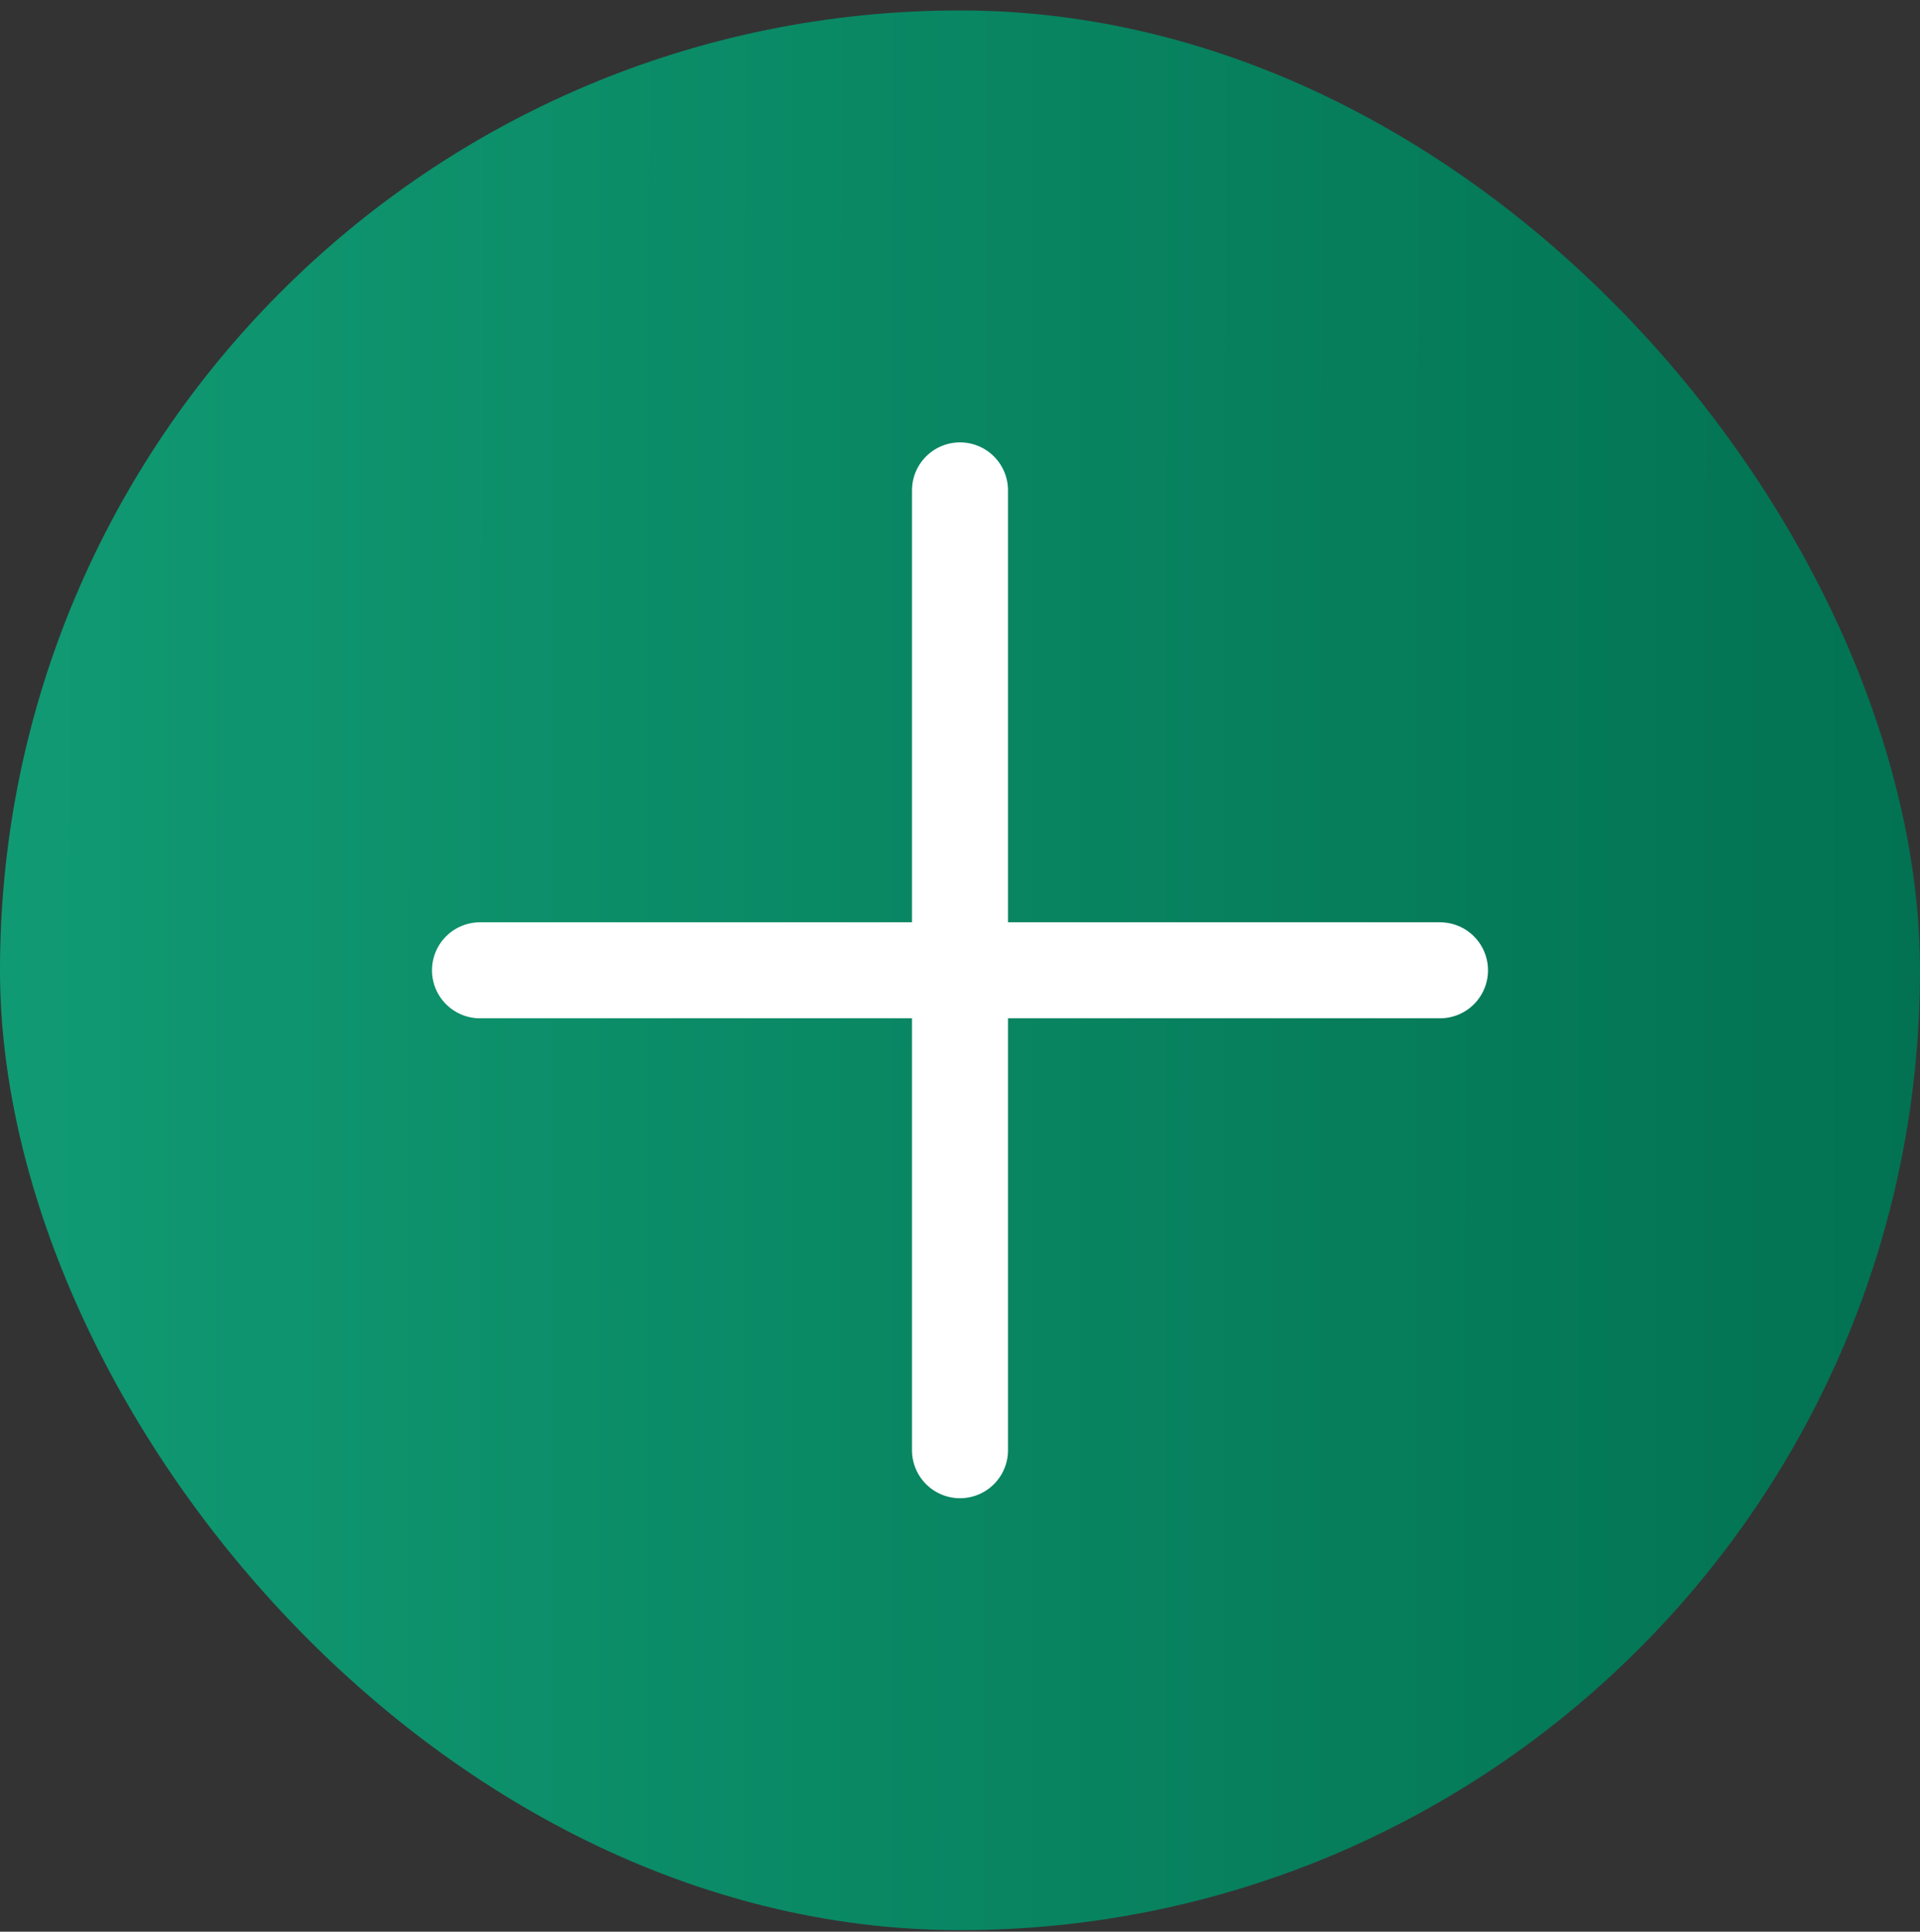
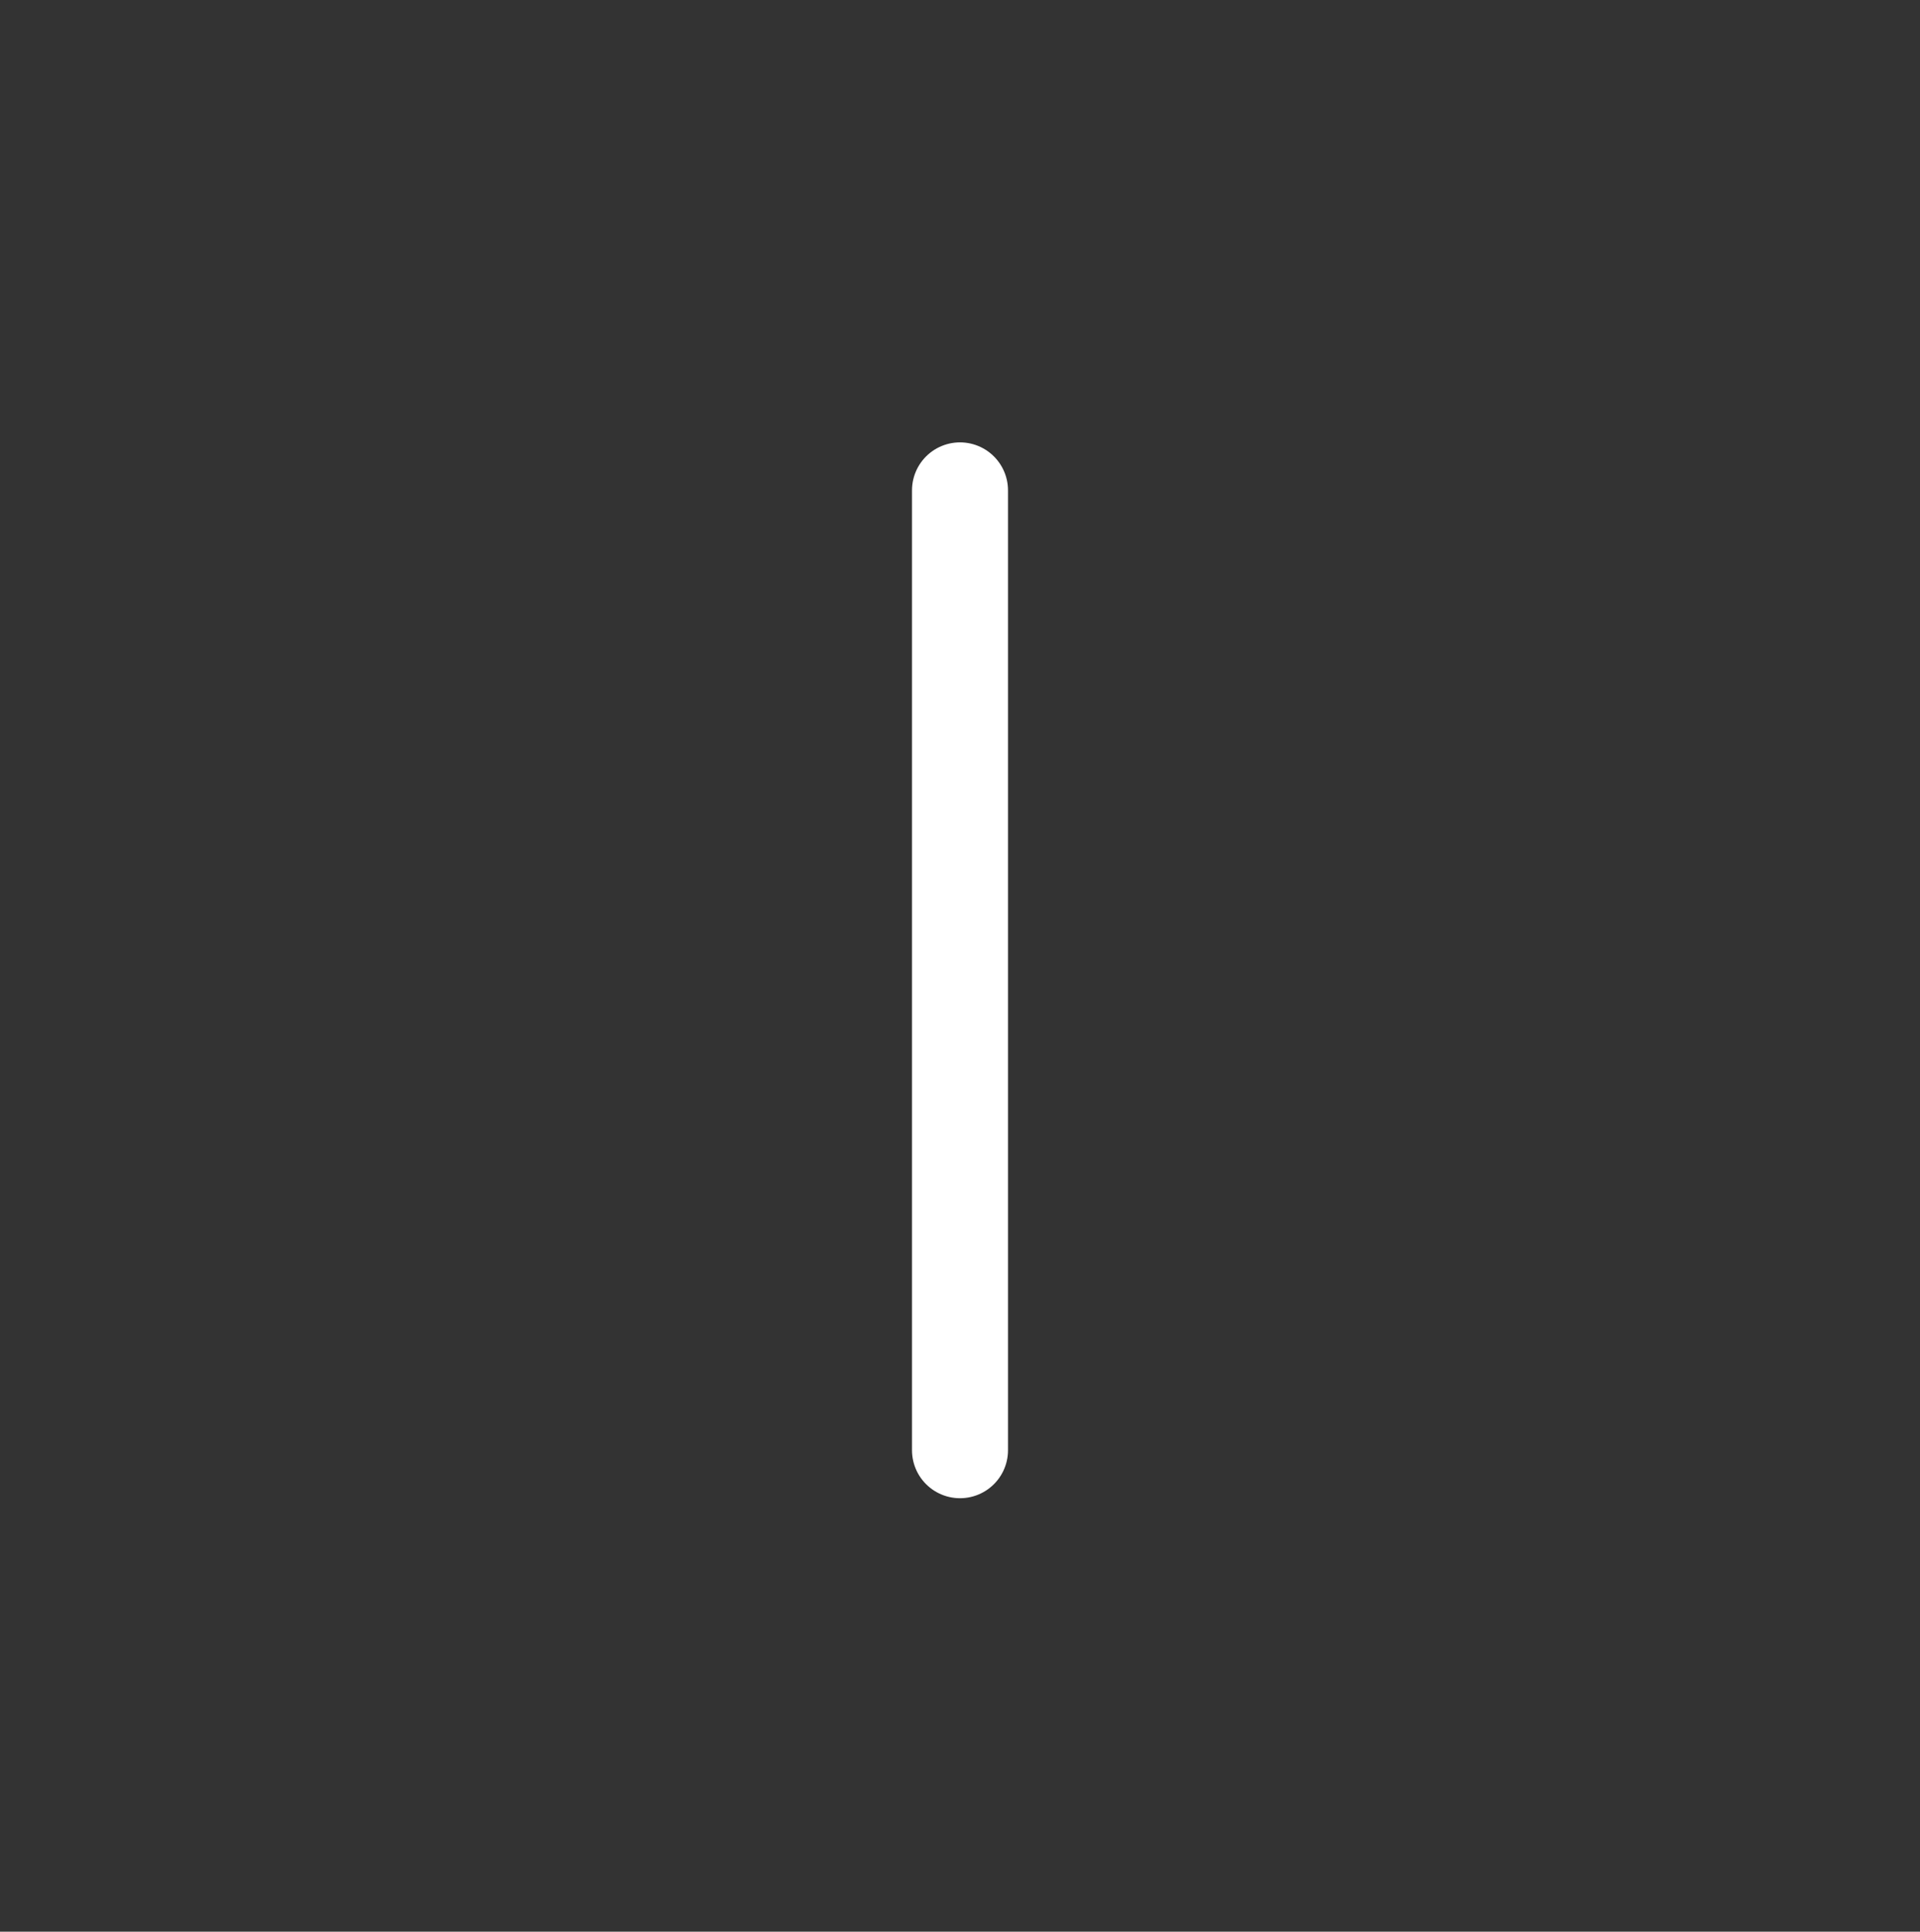
<svg xmlns="http://www.w3.org/2000/svg" width="160" height="161" viewBox="0 0 160 161" fill="none">
  <rect x="0" y="0" width="160" height="161" fill="#333333" stroke="none" />
-   <rect y="0.87" width="160" height="160" rx="80" fill="url(#paint0_linear_10_73)" />
  <path d="M80 40.87V120.87" stroke="white" stroke-width="8" stroke-linecap="round" stroke-linejoin="round" />
-   <path d="M40 80.87H120" stroke="white" stroke-width="8" stroke-linecap="round" stroke-linejoin="round" />
  <defs>
    <linearGradient id="paint0_linear_10_73" x1="0.075" y1="82.12" x2="160.085" y2="82.196" gradientUnits="userSpaceOnUse">
      <stop stop-color="#109A73" />
      <stop offset="1" stop-color="#027252" />
    </linearGradient>
  </defs>
</svg>